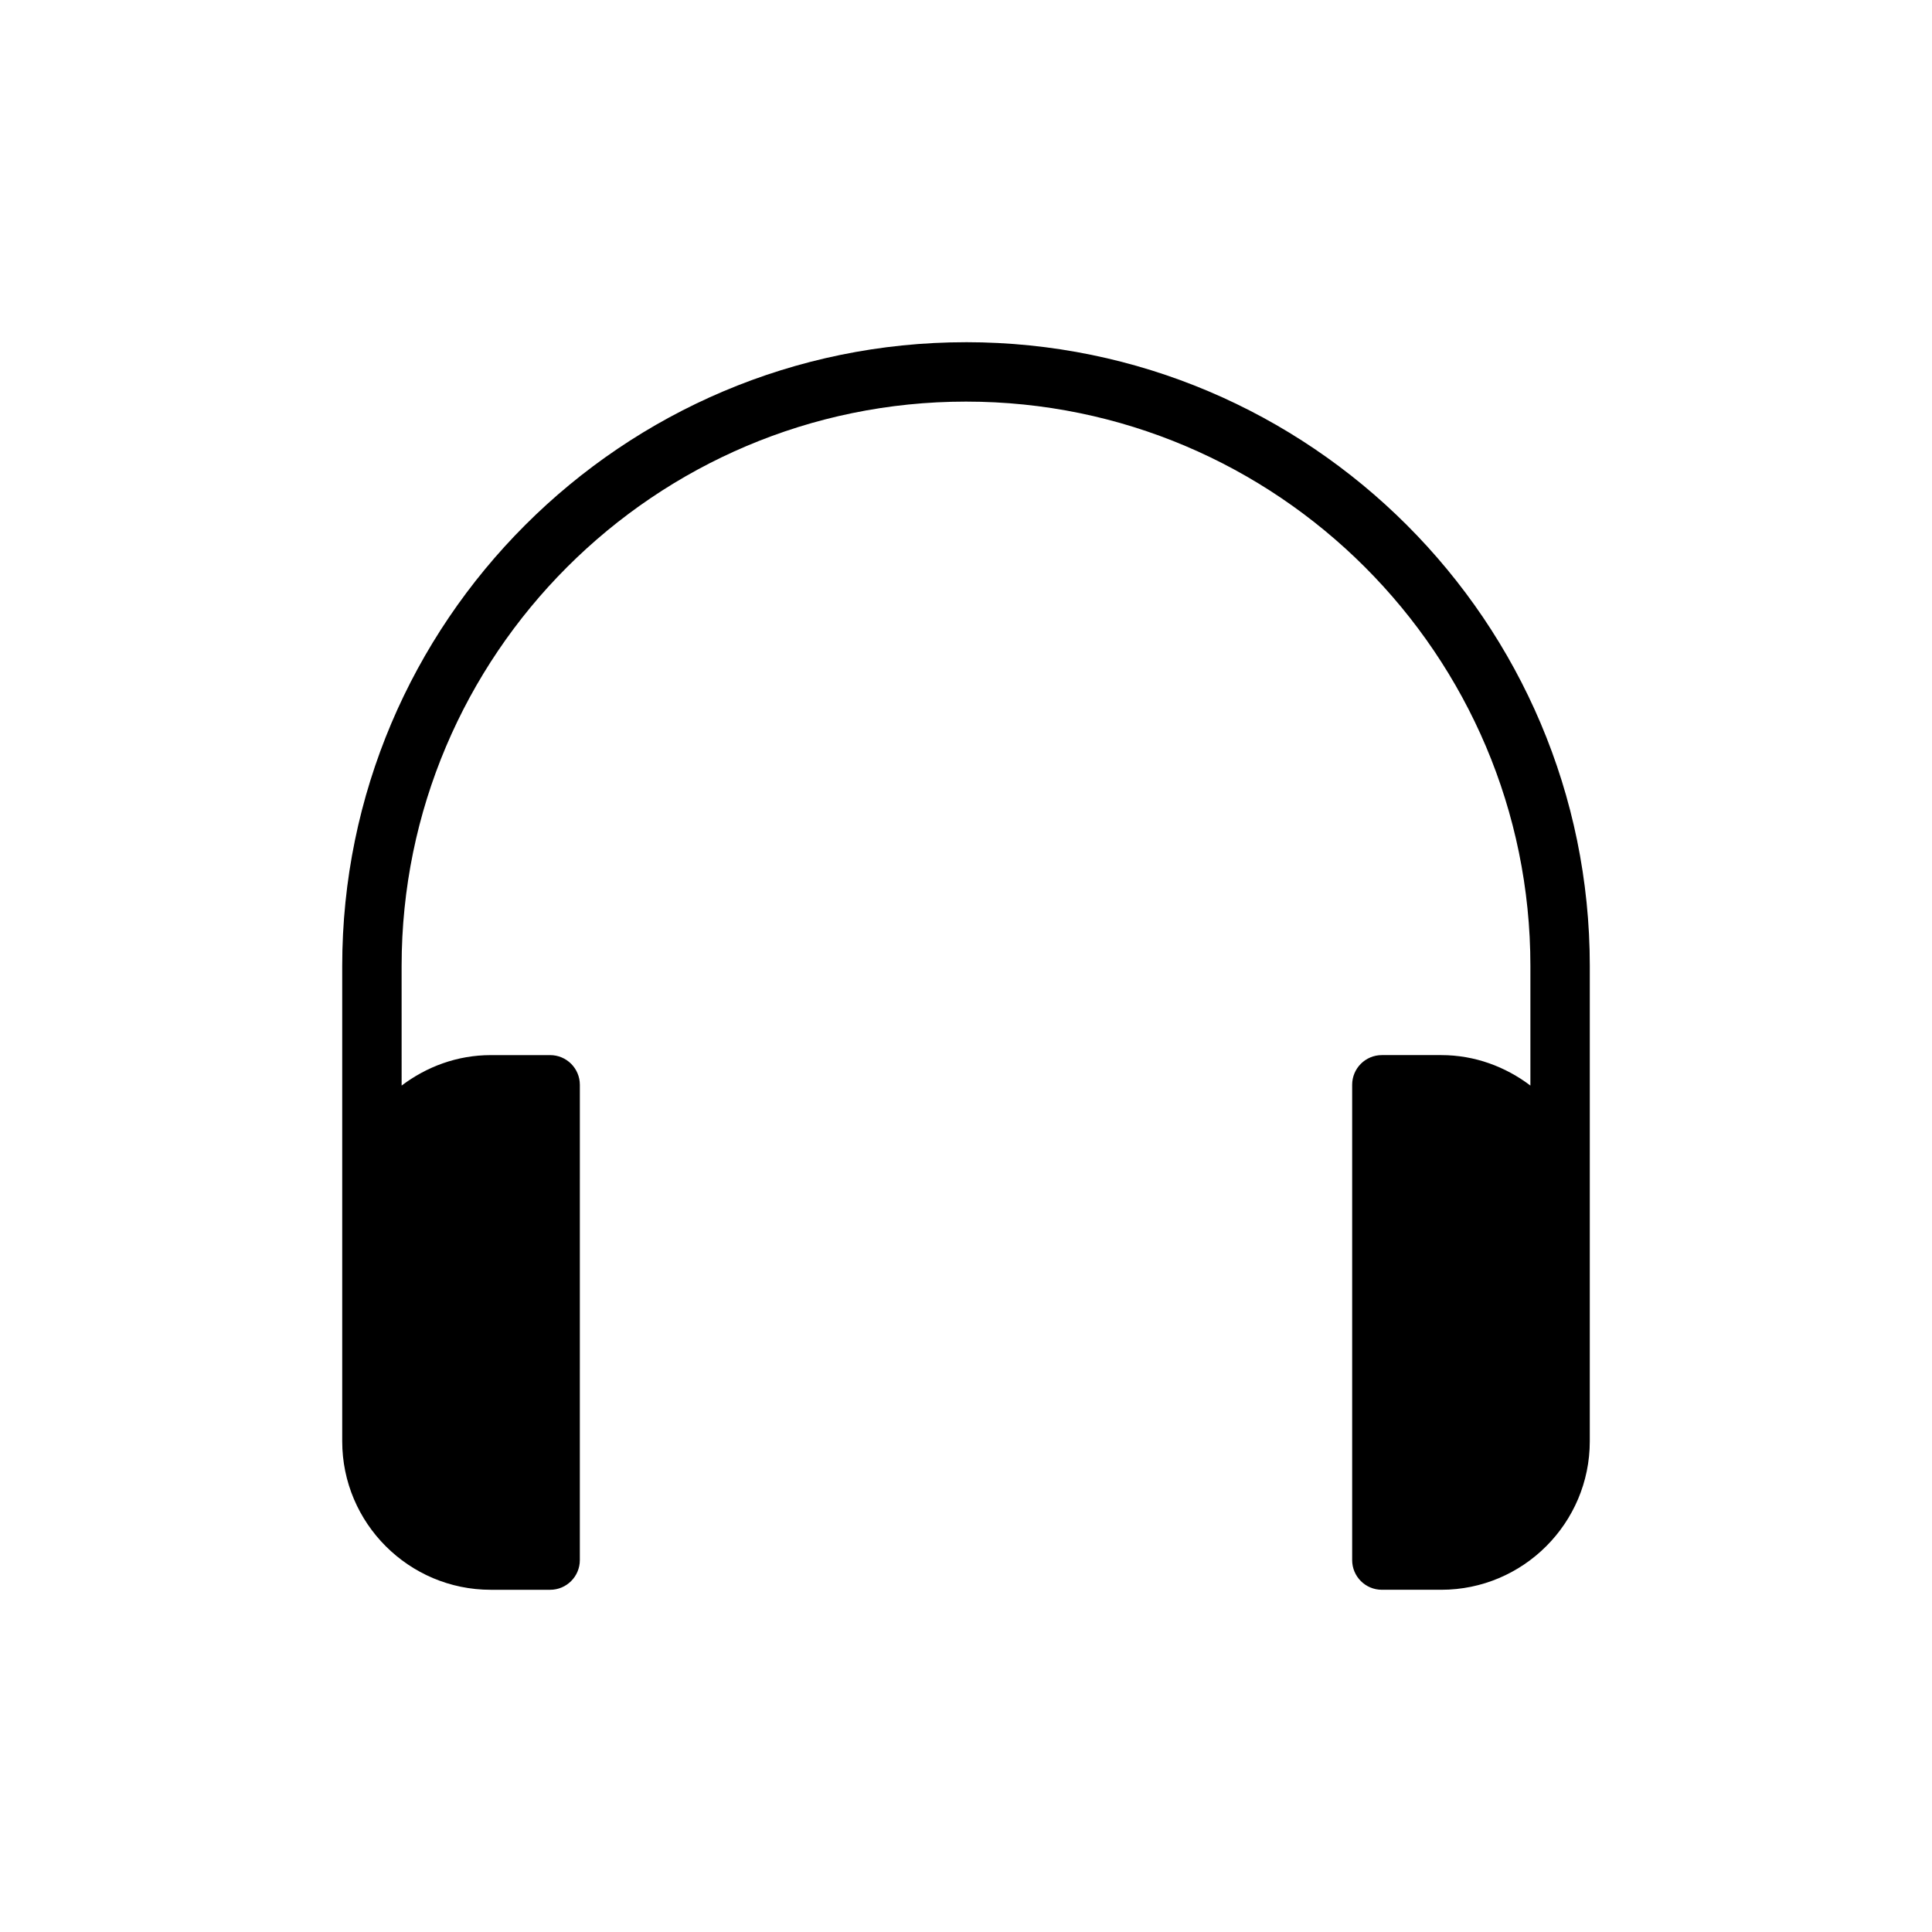
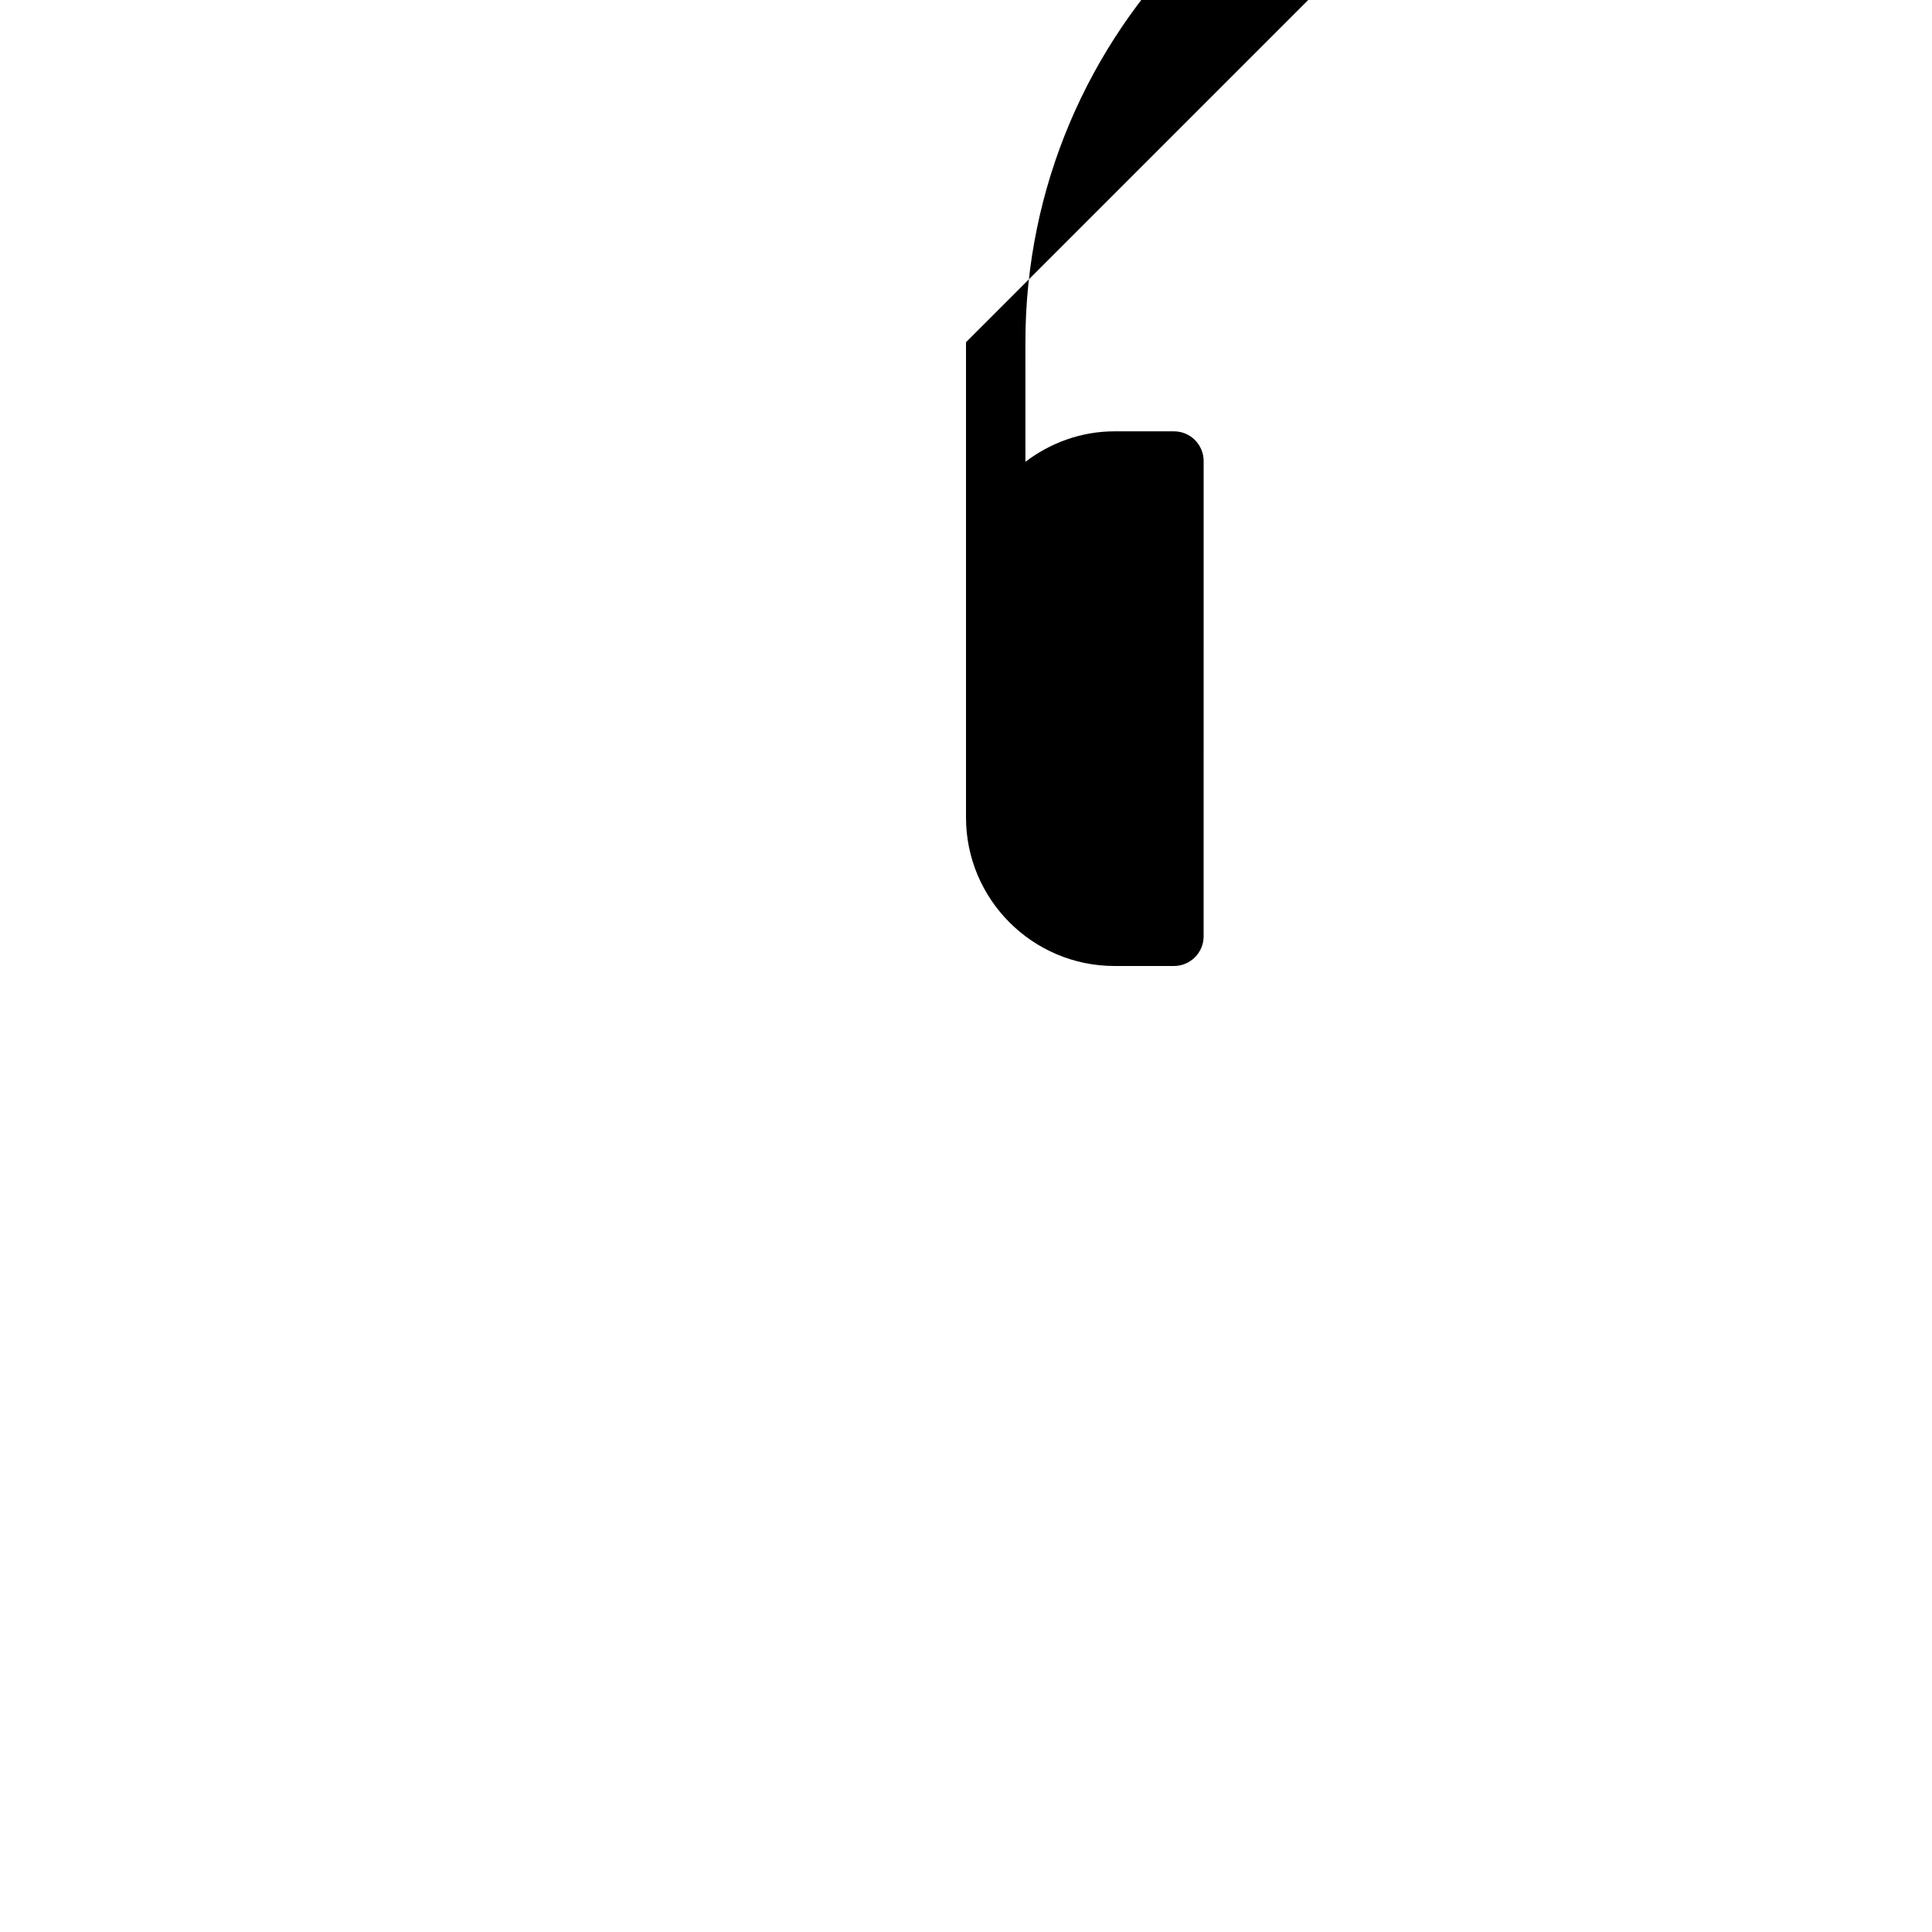
<svg xmlns="http://www.w3.org/2000/svg" fill="#000000" width="800px" height="800px" version="1.1" viewBox="144 144 512 512">
-   <path d="m400 234.69c-91.156 0-165.31 74.156-165.31 165.31v125.95c0 21.703 17.656 39.359 39.359 39.359h15.742c4.344 0 7.871-3.519 7.871-7.871l0.004-125.95c0-4.352-3.527-7.871-7.871-7.871h-15.742c-8.895 0-17.02 3.078-23.617 8.07l-0.004-31.688c0-82.477 67.094-149.57 149.57-149.57s149.57 67.094 149.57 149.57v31.684c-6.602-4.992-14.723-8.07-23.621-8.07h-15.742c-4.352 0-7.871 3.519-7.871 7.871v125.95c0 4.352 3.519 7.871 7.871 7.871h15.742c21.703 0 39.359-17.656 39.359-39.359l0.004-125.95c0-91.16-74.164-165.31-165.31-165.31z" />
+   <path d="m400 234.69v125.95c0 21.703 17.656 39.359 39.359 39.359h15.742c4.344 0 7.871-3.519 7.871-7.871l0.004-125.95c0-4.352-3.527-7.871-7.871-7.871h-15.742c-8.895 0-17.02 3.078-23.617 8.07l-0.004-31.688c0-82.477 67.094-149.57 149.57-149.57s149.57 67.094 149.57 149.57v31.684c-6.602-4.992-14.723-8.07-23.621-8.07h-15.742c-4.352 0-7.871 3.519-7.871 7.871v125.95c0 4.352 3.519 7.871 7.871 7.871h15.742c21.703 0 39.359-17.656 39.359-39.359l0.004-125.95c0-91.16-74.164-165.31-165.31-165.31z" />
</svg>